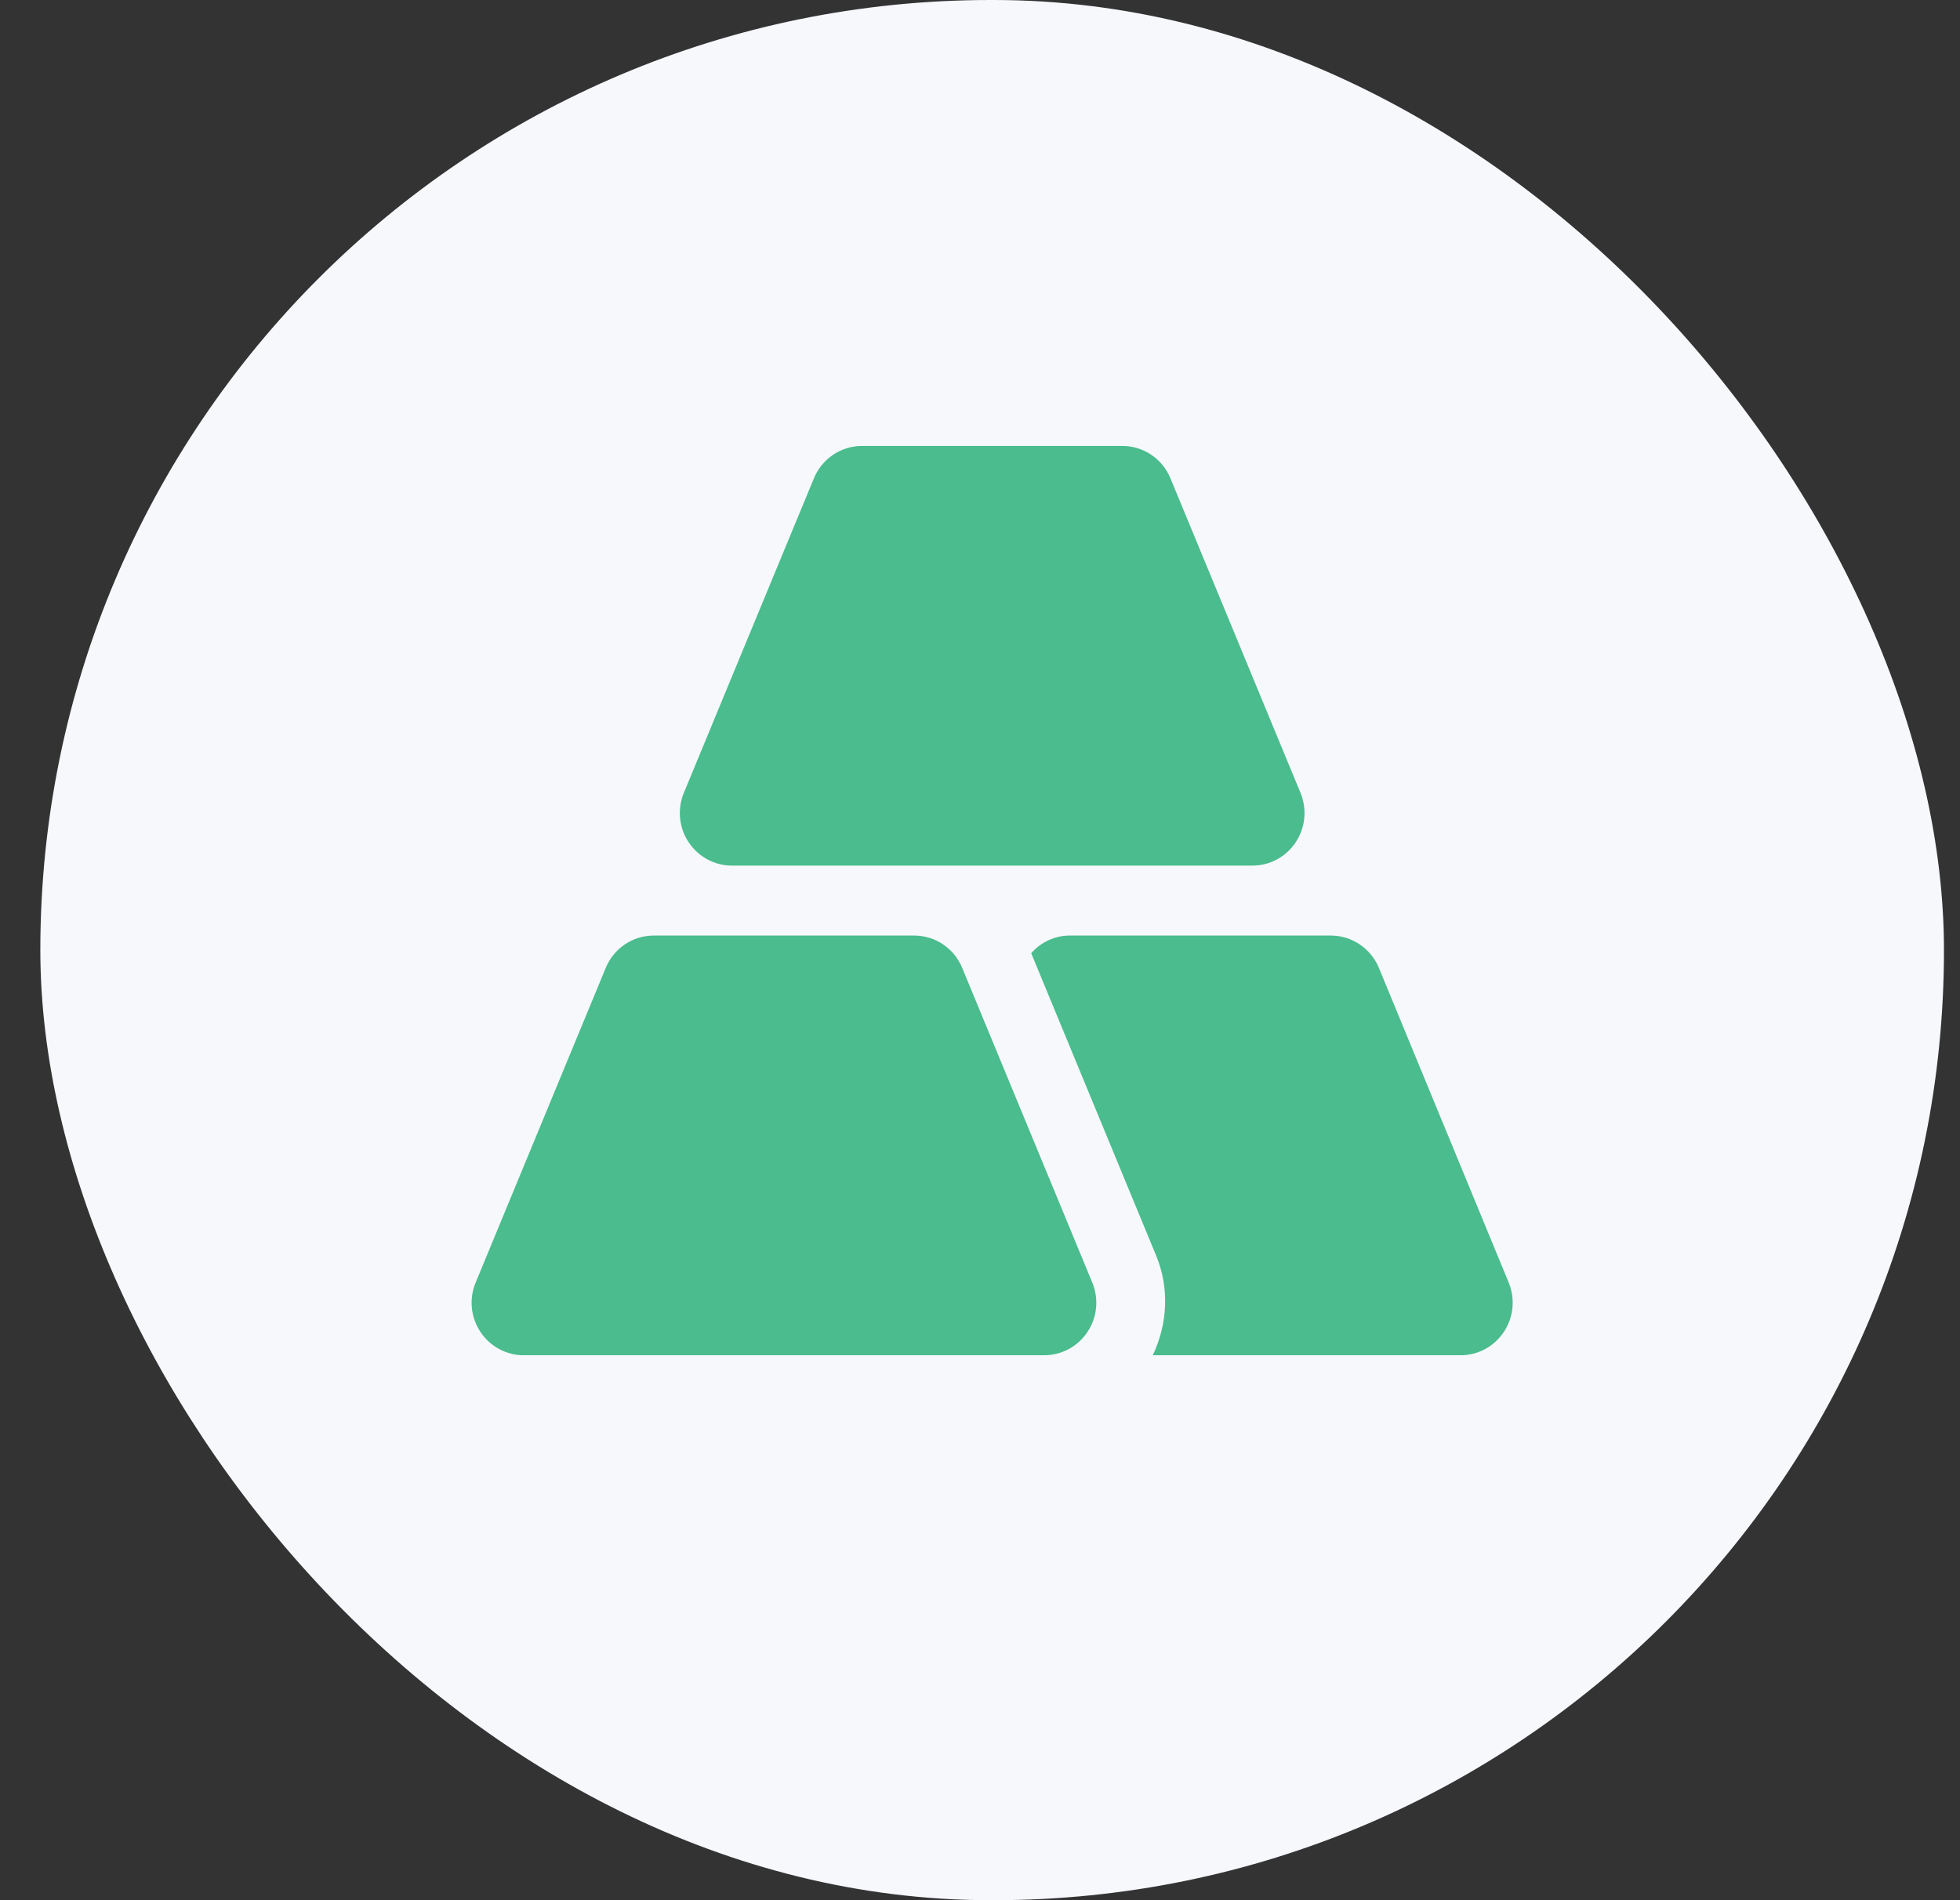
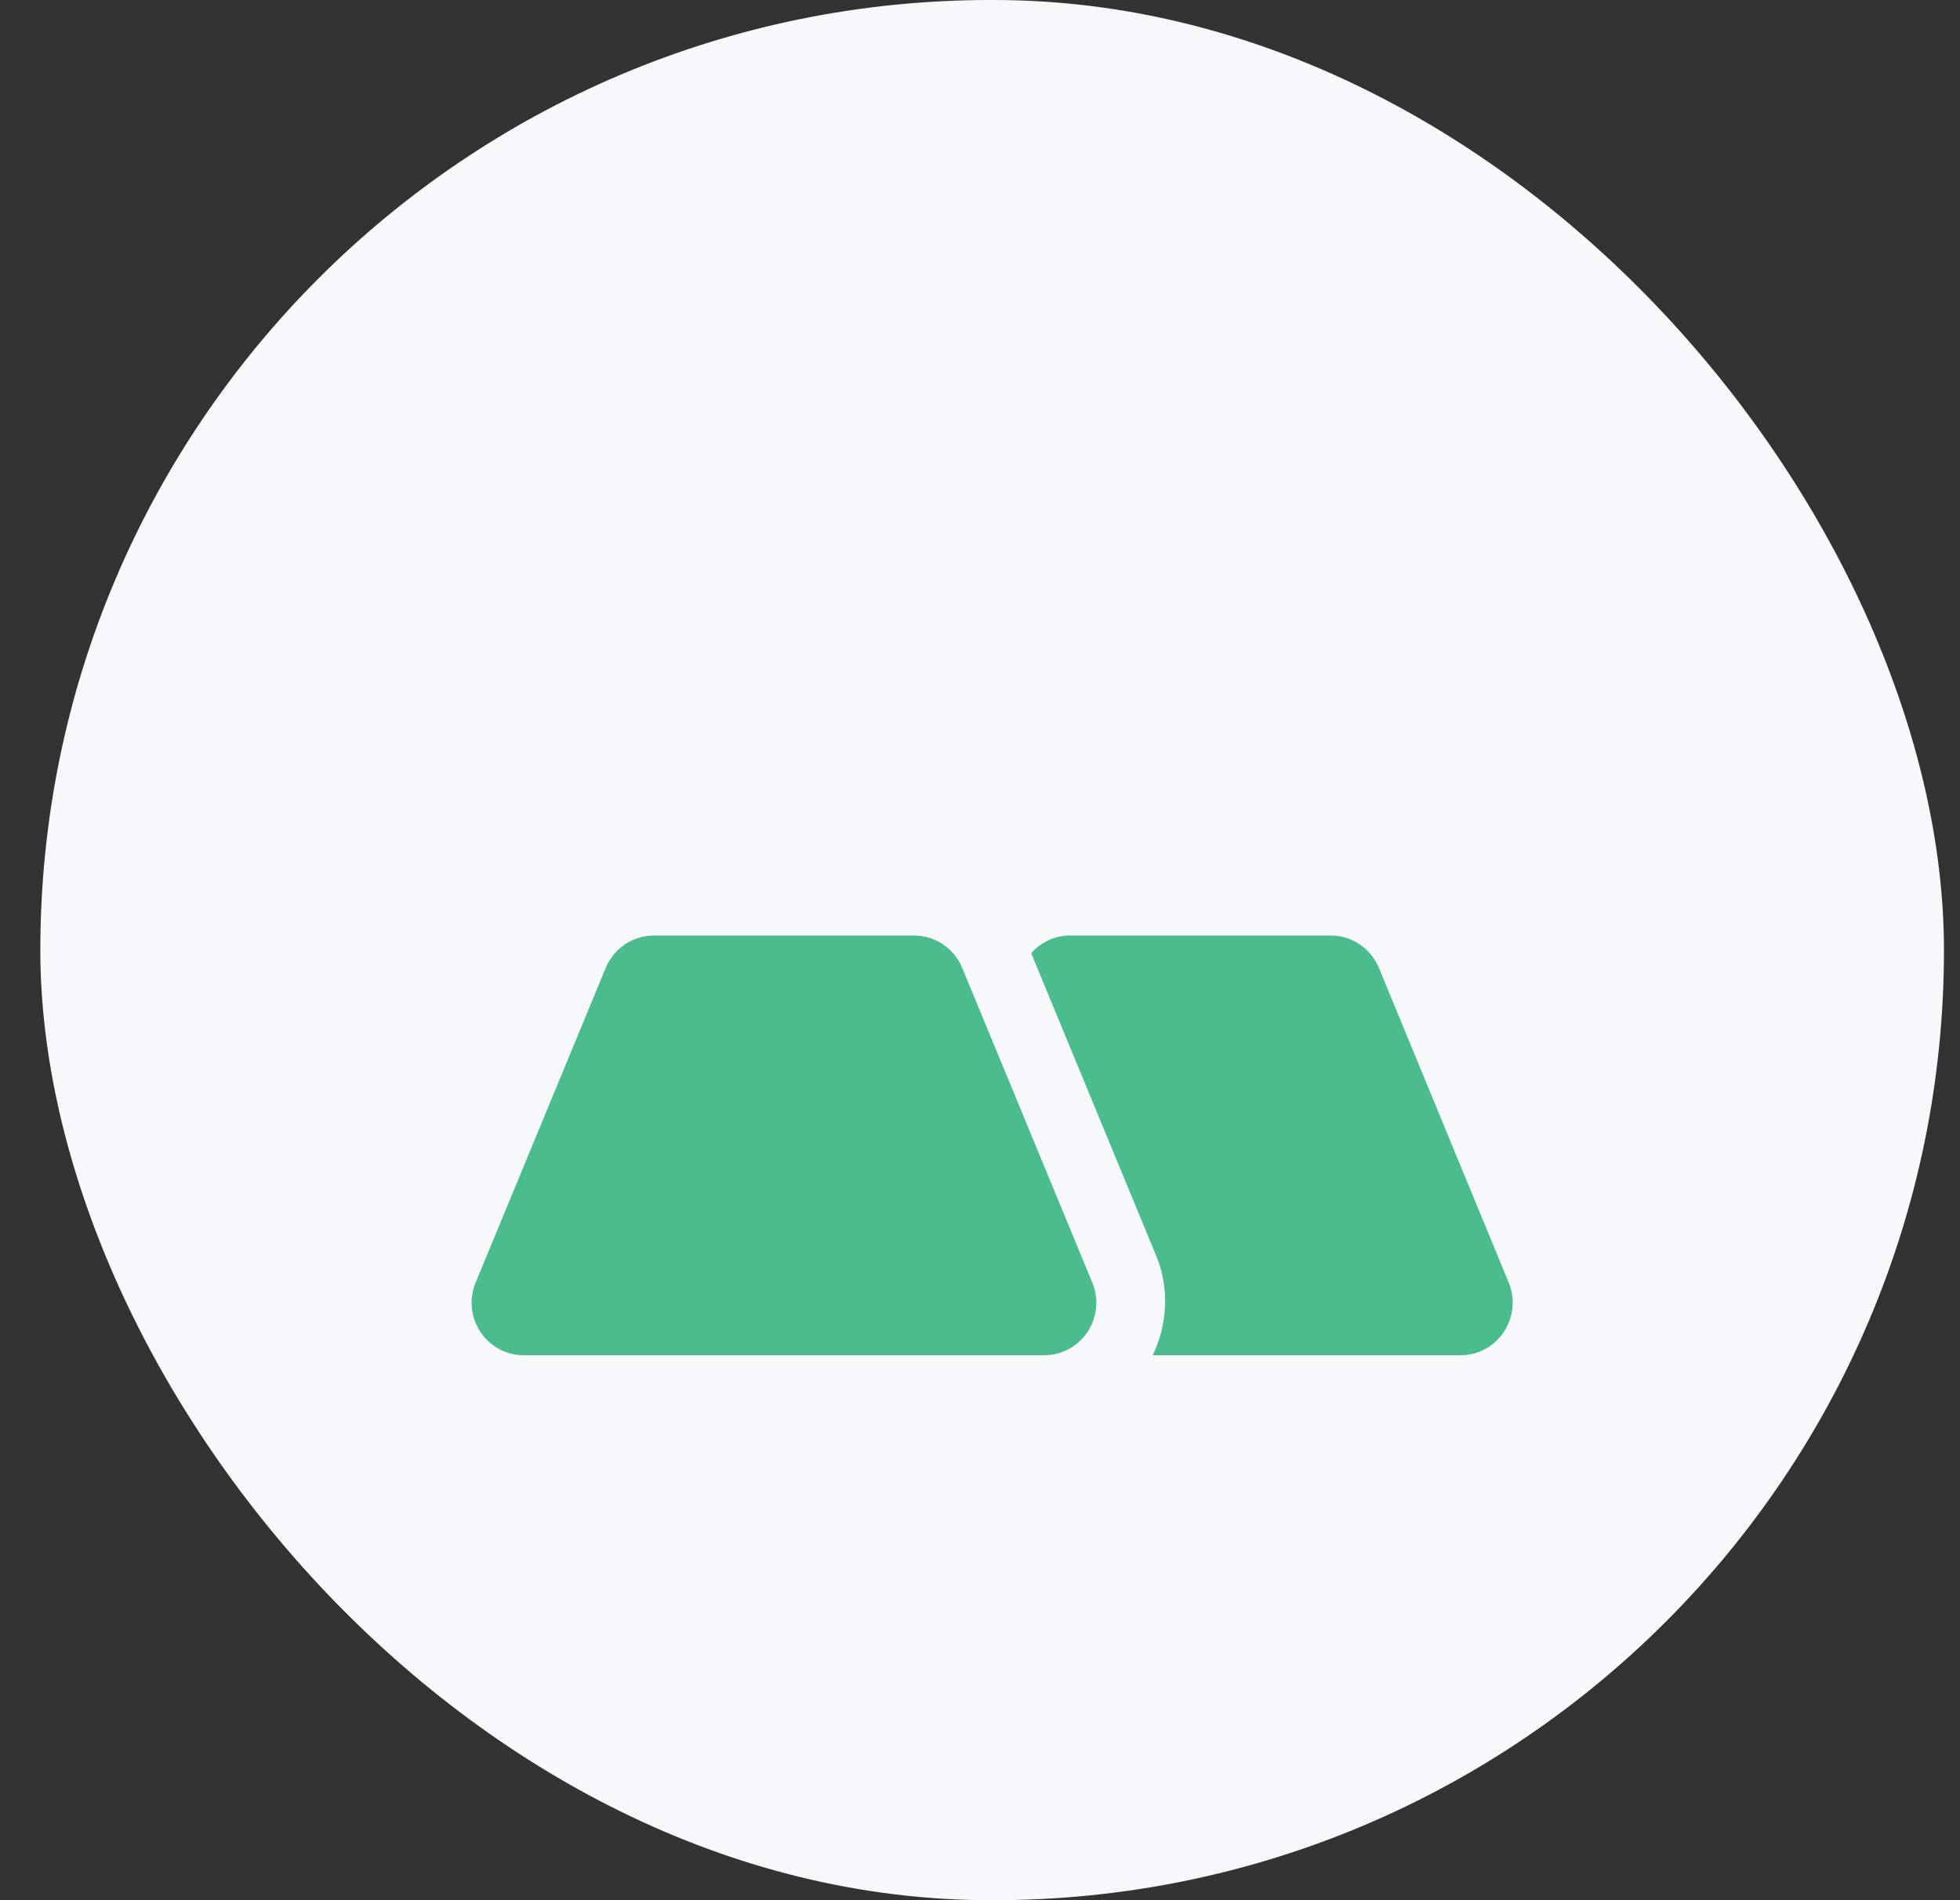
<svg xmlns="http://www.w3.org/2000/svg" width="33" height="32" viewBox="0 0 33 32" fill="none">
  <rect x="0" y="0" width="33" height="32" fill="#333333" stroke="none" />
  <rect x="0.679" width="32.051" height="32" rx="16" fill="#F6F8FC" />
  <path d="M18.391 21.6L16.2 16.299C16.064 15.969 15.745 15.755 15.39 15.755H11.008C10.654 15.755 10.335 15.969 10.199 16.299L8.008 21.6C7.895 21.872 7.925 22.183 8.088 22.428C8.251 22.676 8.525 22.823 8.817 22.823H17.581C17.874 22.823 18.148 22.676 18.311 22.428C18.474 22.183 18.503 21.872 18.391 21.6Z" fill="#4ABC8D" />
  <path d="M25.402 21.6L23.216 16.299C23.08 15.971 22.761 15.755 22.407 15.755H18.012C17.758 15.755 17.525 15.868 17.362 16.052L19.467 21.148C19.692 21.694 19.658 22.298 19.409 22.823H24.592C24.885 22.823 25.158 22.676 25.321 22.428C25.484 22.185 25.514 21.872 25.402 21.6Z" fill="#4ABC8D" />
-   <path d="M21.897 13.354L19.706 8.054C19.569 7.723 19.25 7.51 18.896 7.51H14.514C14.16 7.51 13.841 7.723 13.704 8.054L11.513 13.354C11.401 13.627 11.431 13.937 11.594 14.183C11.757 14.429 12.03 14.577 12.323 14.577H21.087C21.38 14.577 21.653 14.43 21.816 14.183C21.979 13.937 22.009 13.628 21.897 13.354Z" fill="#4ABC8D" />
</svg>